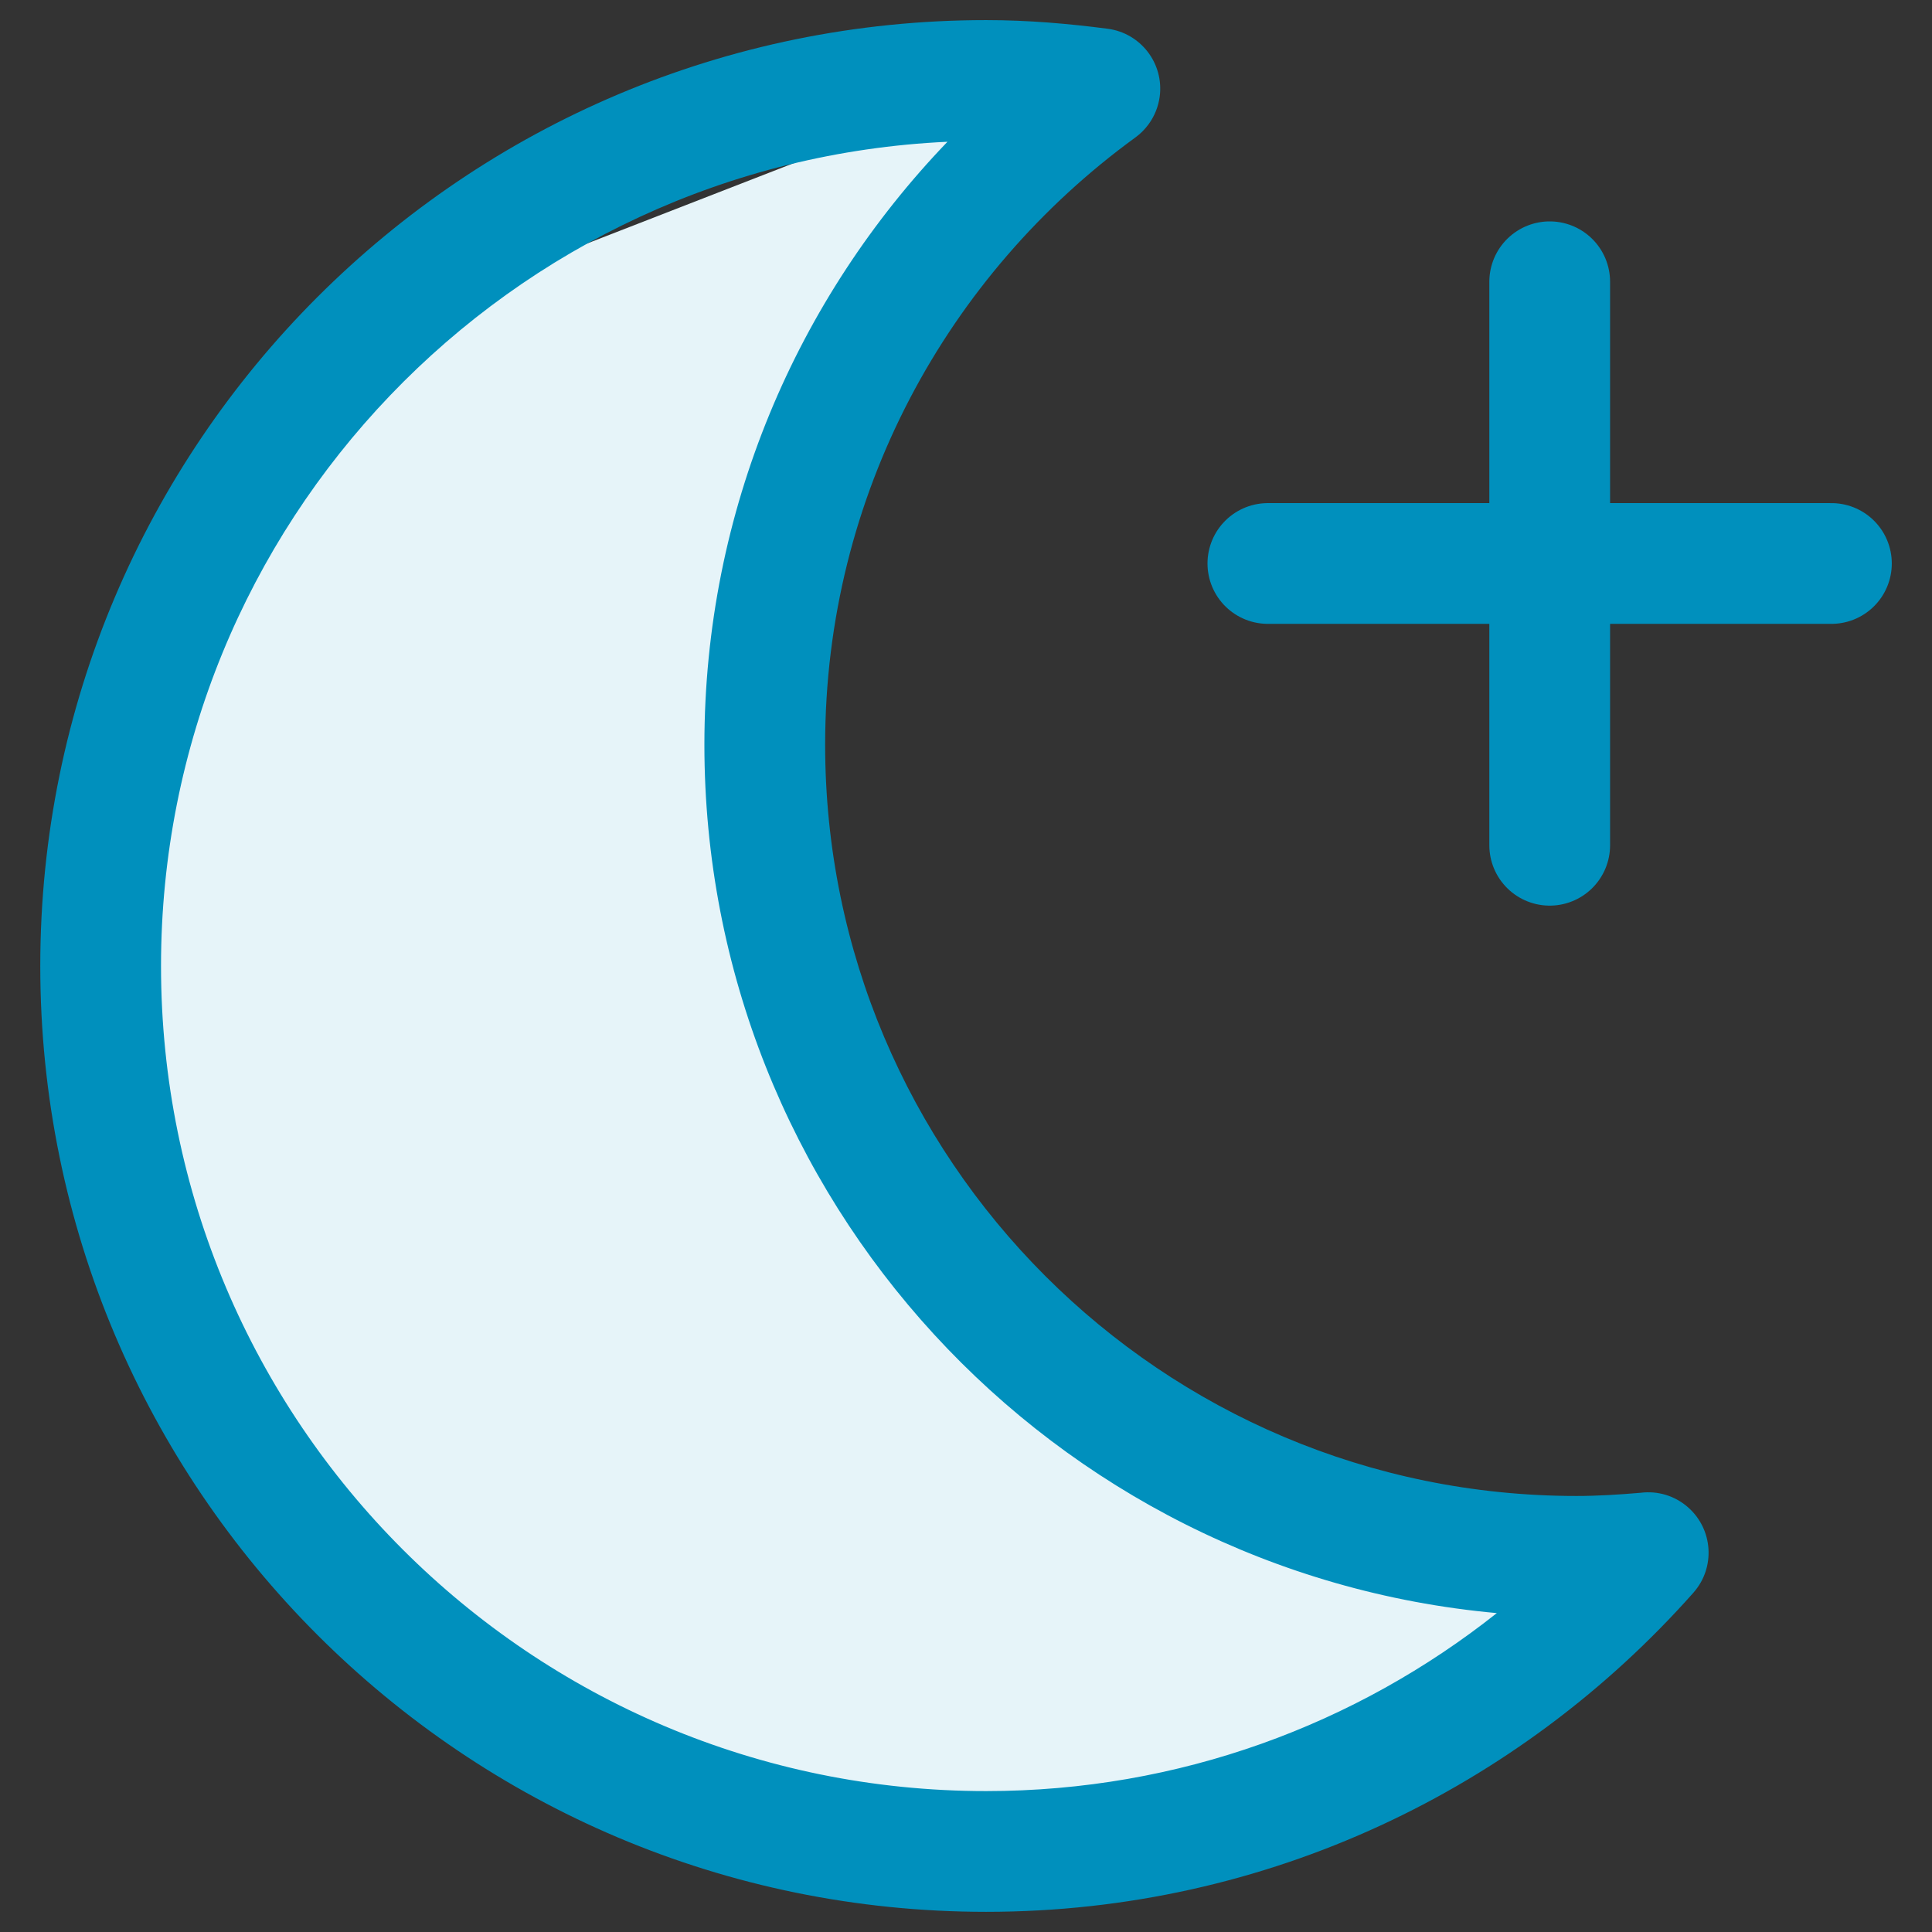
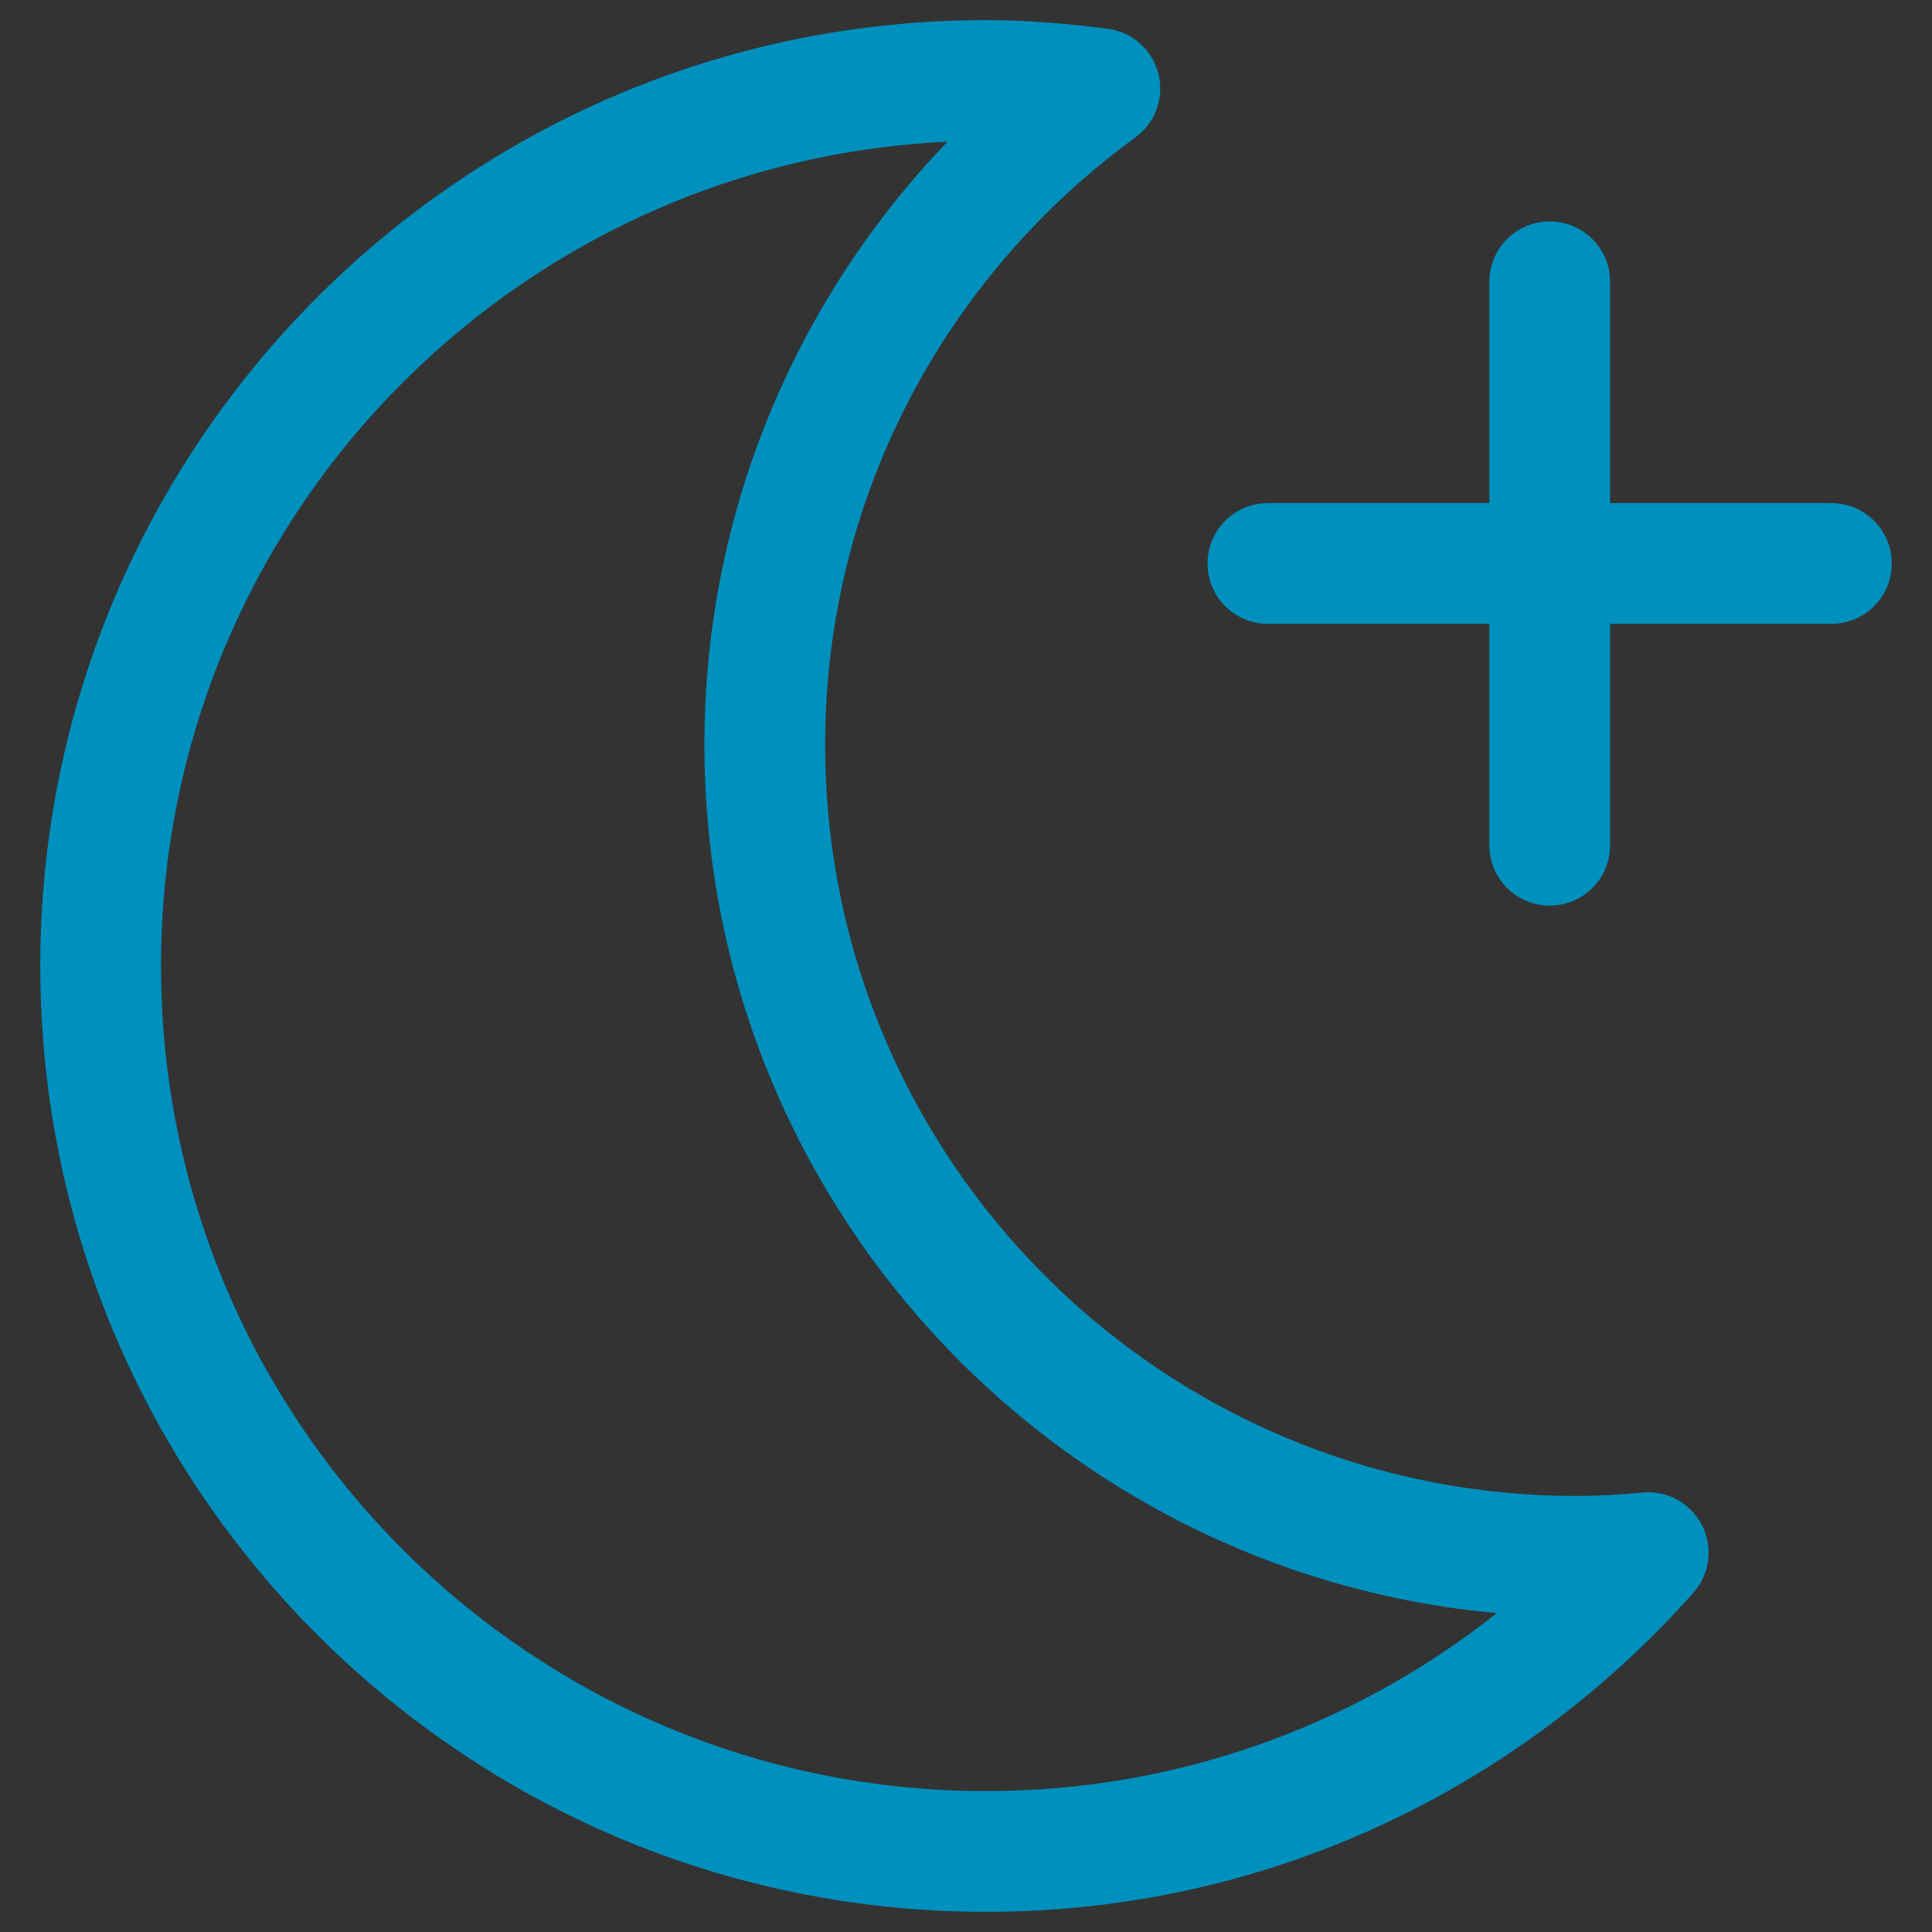
<svg xmlns="http://www.w3.org/2000/svg" width="32" height="32" viewBox="0 0 32 32" fill="none">
  <rect x="0" y="0" width="32" height="32" fill="#333333" stroke="none" />
-   <path d="M18.667 30.666L25.334 26.666L16 22L12.667 12.666L15.334 4L16.667 1.333L4.667 6L1.333 14.666L3.333 22.666L10 29.333L18.667 30.666Z" fill="#E6F4F9" />
  <path fill-rule="evenodd" clip-rule="evenodd" d="M16.334 0.333C7.682 0.333 0.667 7.347 0.667 16C0.667 24.653 7.682 31.666 16.334 31.666C20.998 31.666 25.175 29.617 28.043 26.386C28.047 26.381 28.051 26.377 28.055 26.372C28.414 25.959 28.373 25.333 27.963 24.969C27.739 24.77 27.451 24.69 27.175 24.725C26.811 24.756 26.46 24.778 26.111 24.778C19.239 24.778 13.667 19.207 13.667 12.334C13.667 8.197 15.693 4.542 18.805 2.277C18.892 2.214 18.965 2.139 19.025 2.057C19.121 1.925 19.186 1.769 19.209 1.596C19.279 1.048 18.893 0.547 18.345 0.476C17.7 0.392 17.029 0.333 16.334 0.333ZM15.693 2.348C8.443 2.683 2.667 8.667 2.667 16C2.667 23.549 8.786 29.666 16.334 29.666C19.53 29.666 22.465 28.563 24.792 26.718C17.434 26.052 11.667 19.867 11.667 12.334C11.667 8.452 13.204 4.938 15.693 2.348Z" fill="#0090BD" />
  <path d="M25.668 4.667V14" stroke="#0090BD" stroke-width="2" stroke-linecap="round" stroke-linejoin="round" />
  <path d="M21 9.333H30.334" stroke="#0090BD" stroke-width="2" stroke-linecap="round" stroke-linejoin="round" />
</svg>